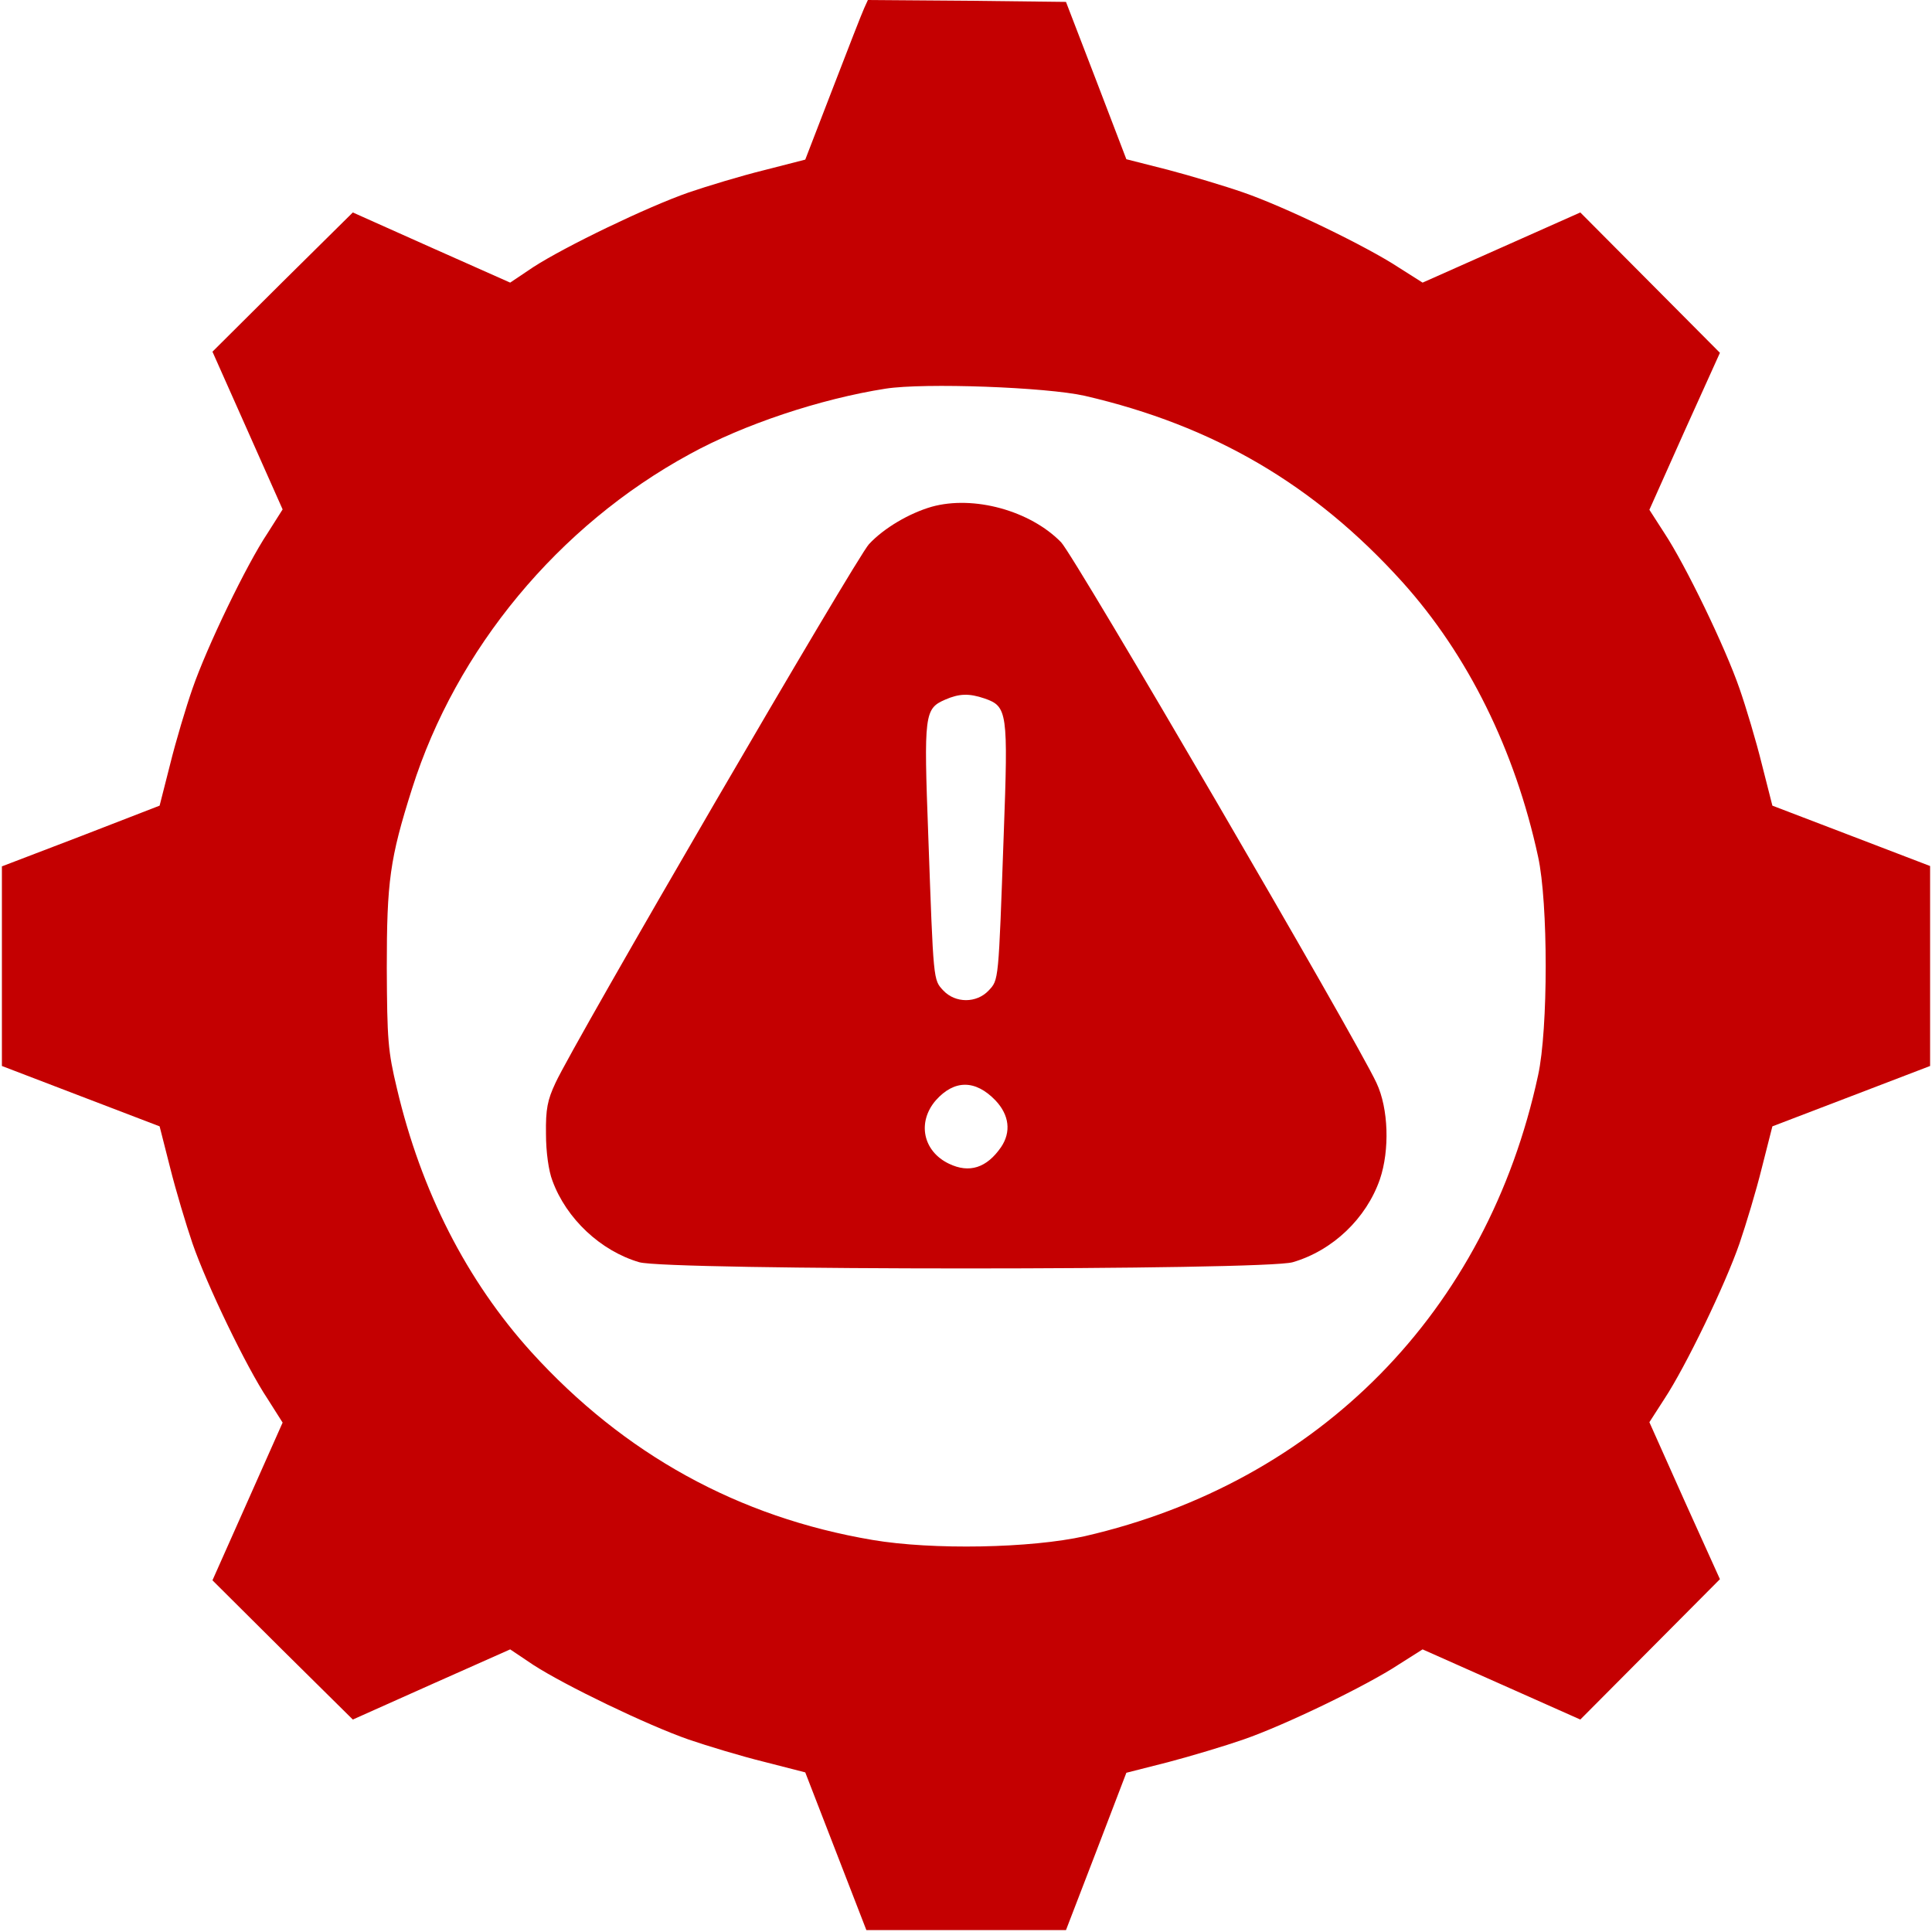
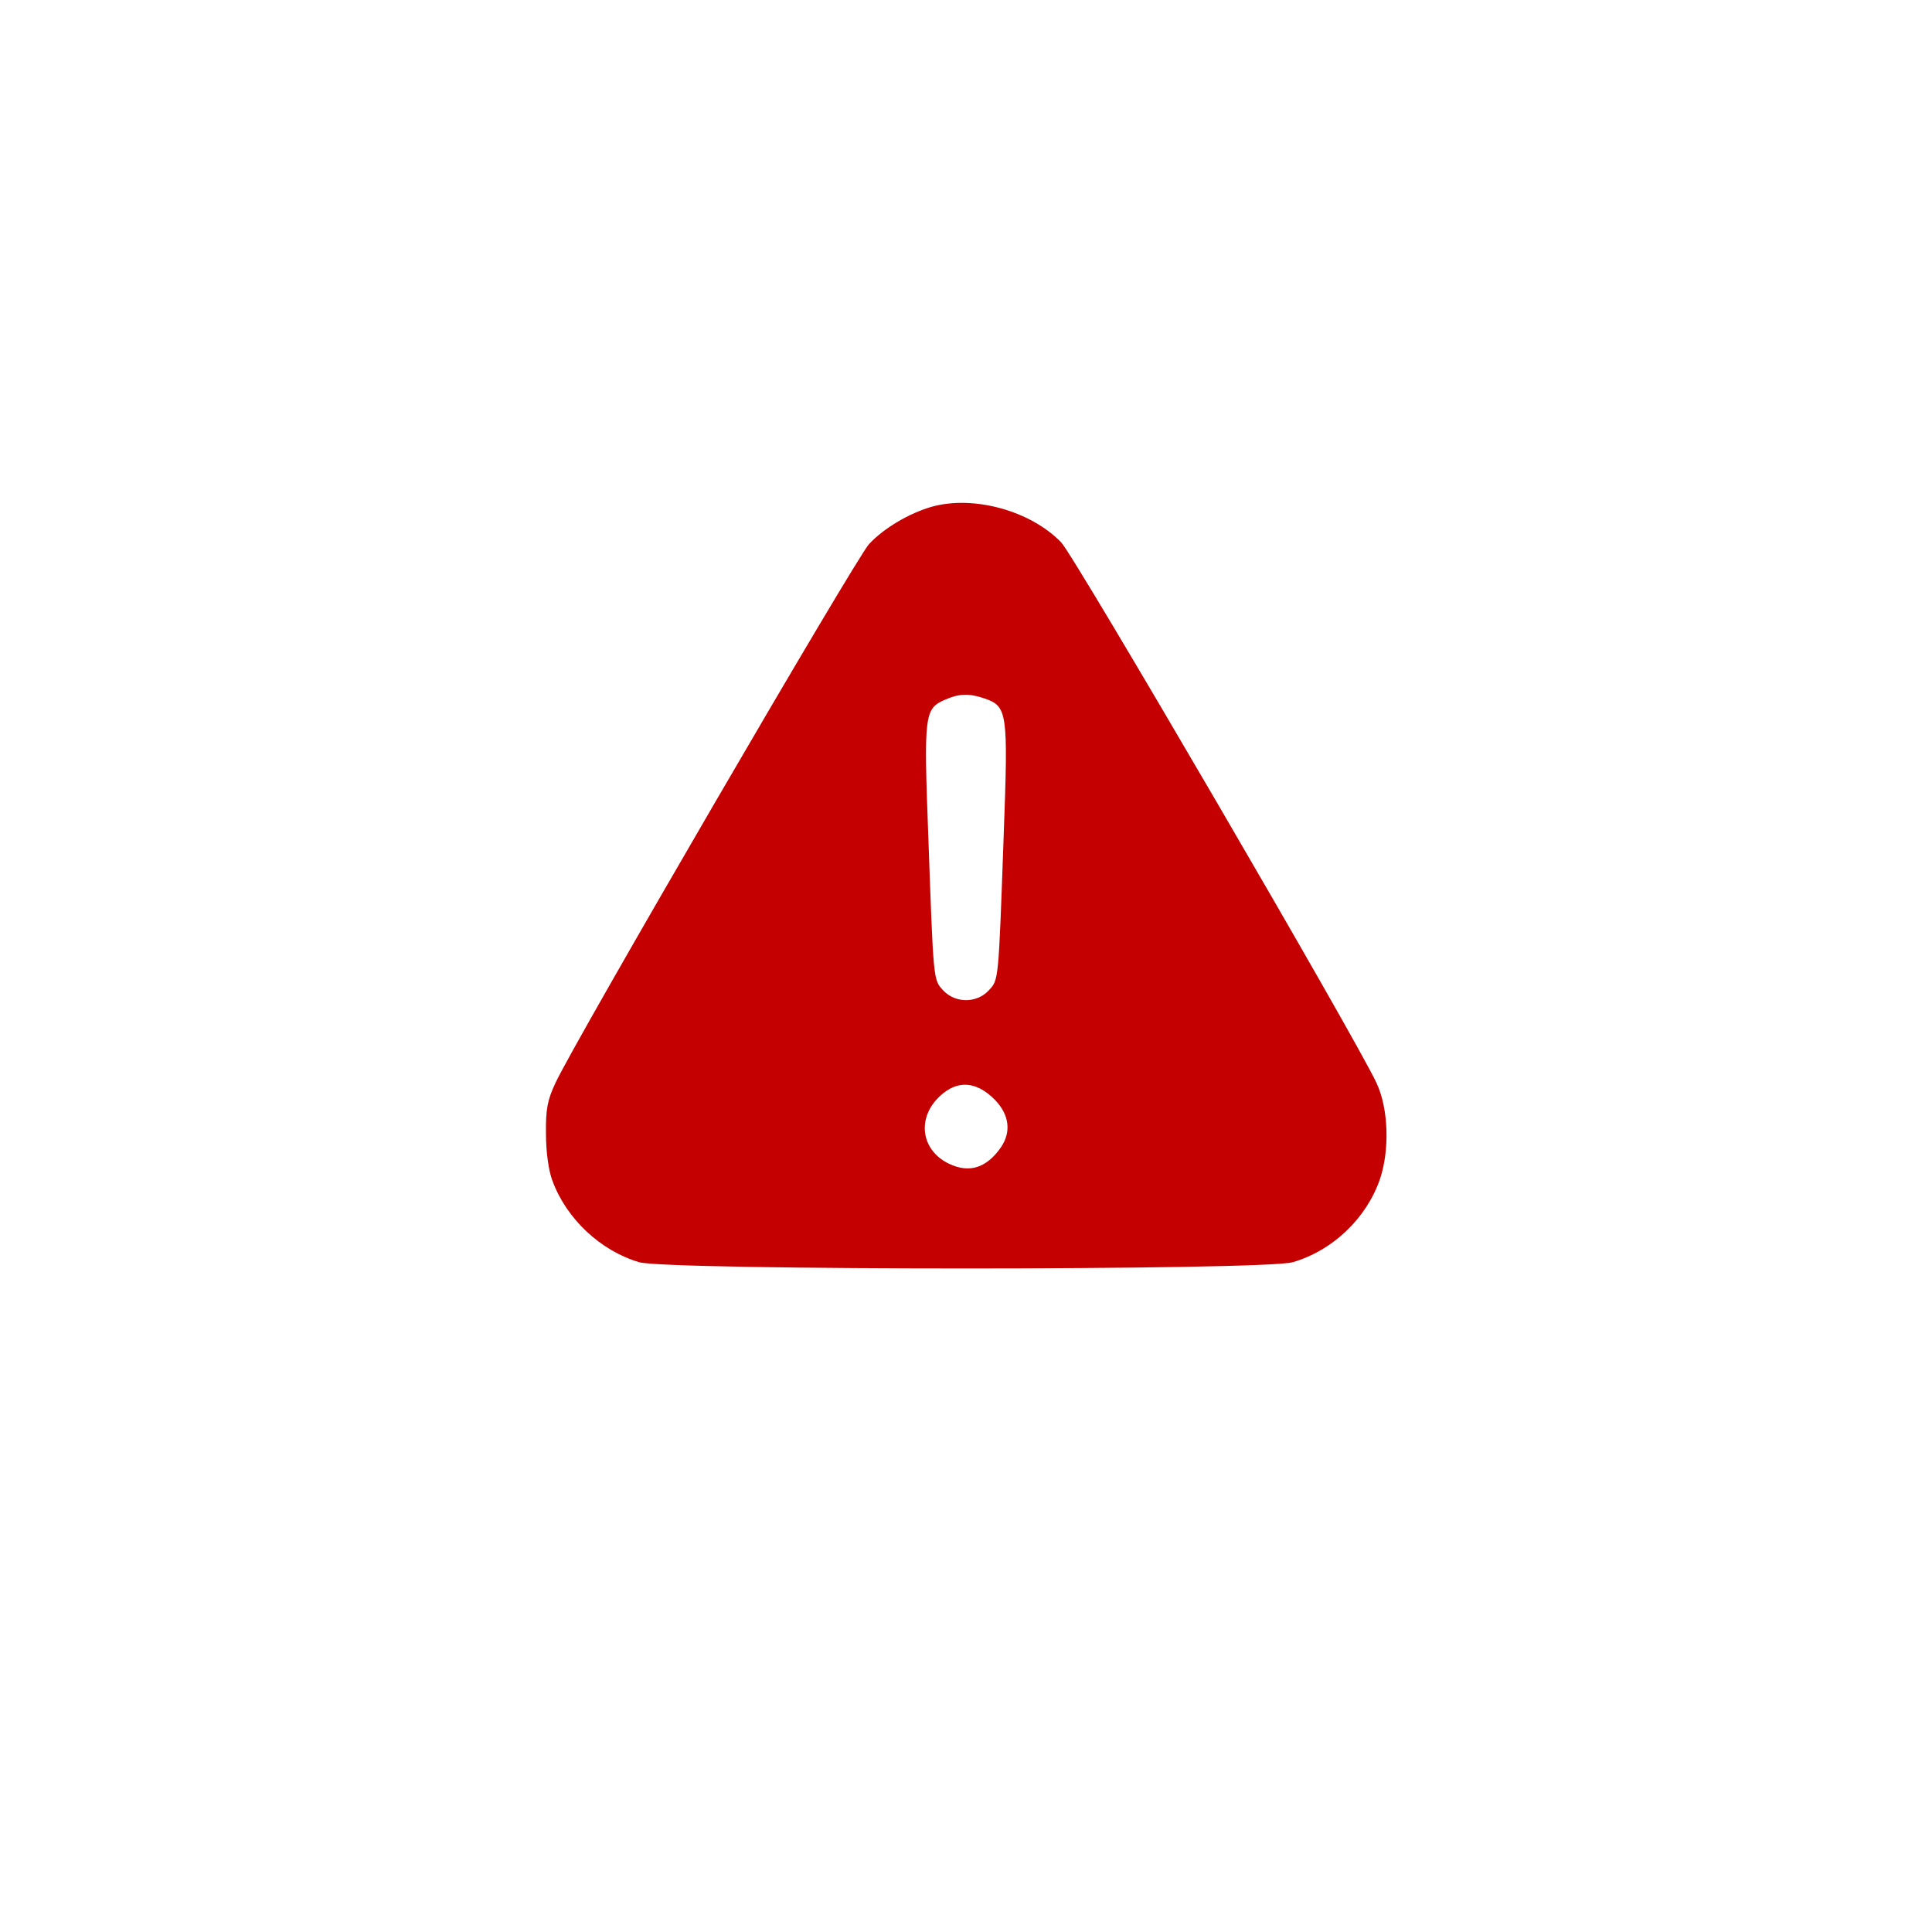
<svg xmlns="http://www.w3.org/2000/svg" width="60" height="60" viewBox="0 0 60 60" fill="none">
  <g clip-path="url(#clip0_390_925)">
-     <path d="M26.836 0.258C26.766 0.41 26.332 1.523 25.863 2.742L25.008 4.957L23.73 5.285C23.016 5.461 21.973 5.777 21.387 5.977C20.109 6.422 17.555 7.652 16.559 8.297L15.844 8.777L13.395 7.688L10.957 6.598L8.777 8.754L6.598 10.922L7.688 13.371L8.777 15.82L8.309 16.559C7.652 17.543 6.422 20.098 5.977 21.387C5.777 21.961 5.461 23.016 5.285 23.73L4.957 25.02L2.508 25.969L0.059 26.906V30V33.105L2.508 34.043L4.957 34.98L5.285 36.27C5.461 36.973 5.777 38.027 5.977 38.613C6.422 39.902 7.652 42.457 8.309 43.441L8.777 44.18L7.688 46.629L6.598 49.078L8.777 51.246L10.957 53.402L13.395 52.312L15.844 51.223L16.559 51.703C17.555 52.348 20.109 53.578 21.387 54.023C21.973 54.223 23.016 54.539 23.73 54.715L25.008 55.043L25.957 57.492L26.906 59.941H30H33.105L34.043 57.504L34.98 55.055L36.27 54.727C36.984 54.539 38.039 54.223 38.613 54.023C39.902 53.578 42.445 52.348 43.441 51.691L44.18 51.223L46.629 52.312L49.078 53.402L51.246 51.223L53.414 49.043L52.312 46.605L51.223 44.168L51.691 43.441C52.348 42.445 53.578 39.902 54.023 38.613C54.223 38.027 54.539 36.984 54.715 36.27L55.043 34.98L57.492 34.043L59.941 33.105V30V26.895L57.492 25.957L55.043 25.02L54.715 23.73C54.539 23.016 54.223 21.961 54.023 21.387C53.578 20.098 52.348 17.555 51.691 16.559L51.223 15.832L52.312 13.395L53.414 10.957L51.246 8.777L49.078 6.598L46.629 7.688L44.18 8.777L43.441 8.309C42.445 7.652 39.902 6.422 38.613 5.977C38.039 5.777 36.984 5.461 36.27 5.273L34.98 4.945L34.043 2.496L33.105 0.059L30.023 0.023L26.953 0L26.836 0.258ZM33.691 12.293C37.688 13.219 40.816 15.047 43.547 18.07C45.586 20.332 47.051 23.297 47.766 26.602C48.082 28.031 48.082 31.969 47.766 33.398C46.184 40.734 40.969 46.031 33.691 47.707C32.016 48.082 28.957 48.141 27.094 47.824C22.934 47.121 19.383 45.164 16.5 41.988C14.496 39.773 13.078 36.996 12.328 33.809C12.047 32.637 12.023 32.297 12.012 30.059C12.012 27.375 12.105 26.672 12.797 24.492C14.168 20.156 17.344 16.324 21.41 14.109C23.086 13.184 25.477 12.387 27.504 12.07C28.711 11.883 32.496 12.023 33.691 12.293Z" fill="#C40001" />
    <path d="M28.933 15.738C28.242 15.938 27.456 16.395 26.988 16.898C26.613 17.285 17.812 32.402 17.25 33.633C17.003 34.16 16.945 34.441 16.956 35.215C16.956 35.777 17.038 36.363 17.156 36.668C17.589 37.852 18.656 38.848 19.851 39.199C20.718 39.457 39.281 39.457 40.148 39.199C41.39 38.836 42.433 37.84 42.855 36.621C43.16 35.719 43.124 34.43 42.749 33.633C42.128 32.285 33.374 17.273 32.953 16.84C31.992 15.855 30.234 15.375 28.933 15.738ZM30.574 21.691C31.288 21.938 31.312 22.102 31.171 25.934C31.007 30.516 31.019 30.422 30.703 30.762C30.328 31.16 29.671 31.16 29.296 30.762C28.98 30.422 28.992 30.504 28.828 25.945C28.687 22.172 28.71 22.008 29.355 21.727C29.788 21.539 30.093 21.527 30.574 21.691ZM30.913 34.172C31.347 34.629 31.406 35.156 31.089 35.625C30.644 36.27 30.105 36.445 29.472 36.141C28.663 35.754 28.476 34.852 29.062 34.172C29.636 33.527 30.292 33.527 30.913 34.172Z" fill="#C40001" />
  </g>
  <defs>
    <clipPath id="clip0_390_925">
      <rect width="60" height="60" fill="white" />
    </clipPath>
  </defs>
</svg>